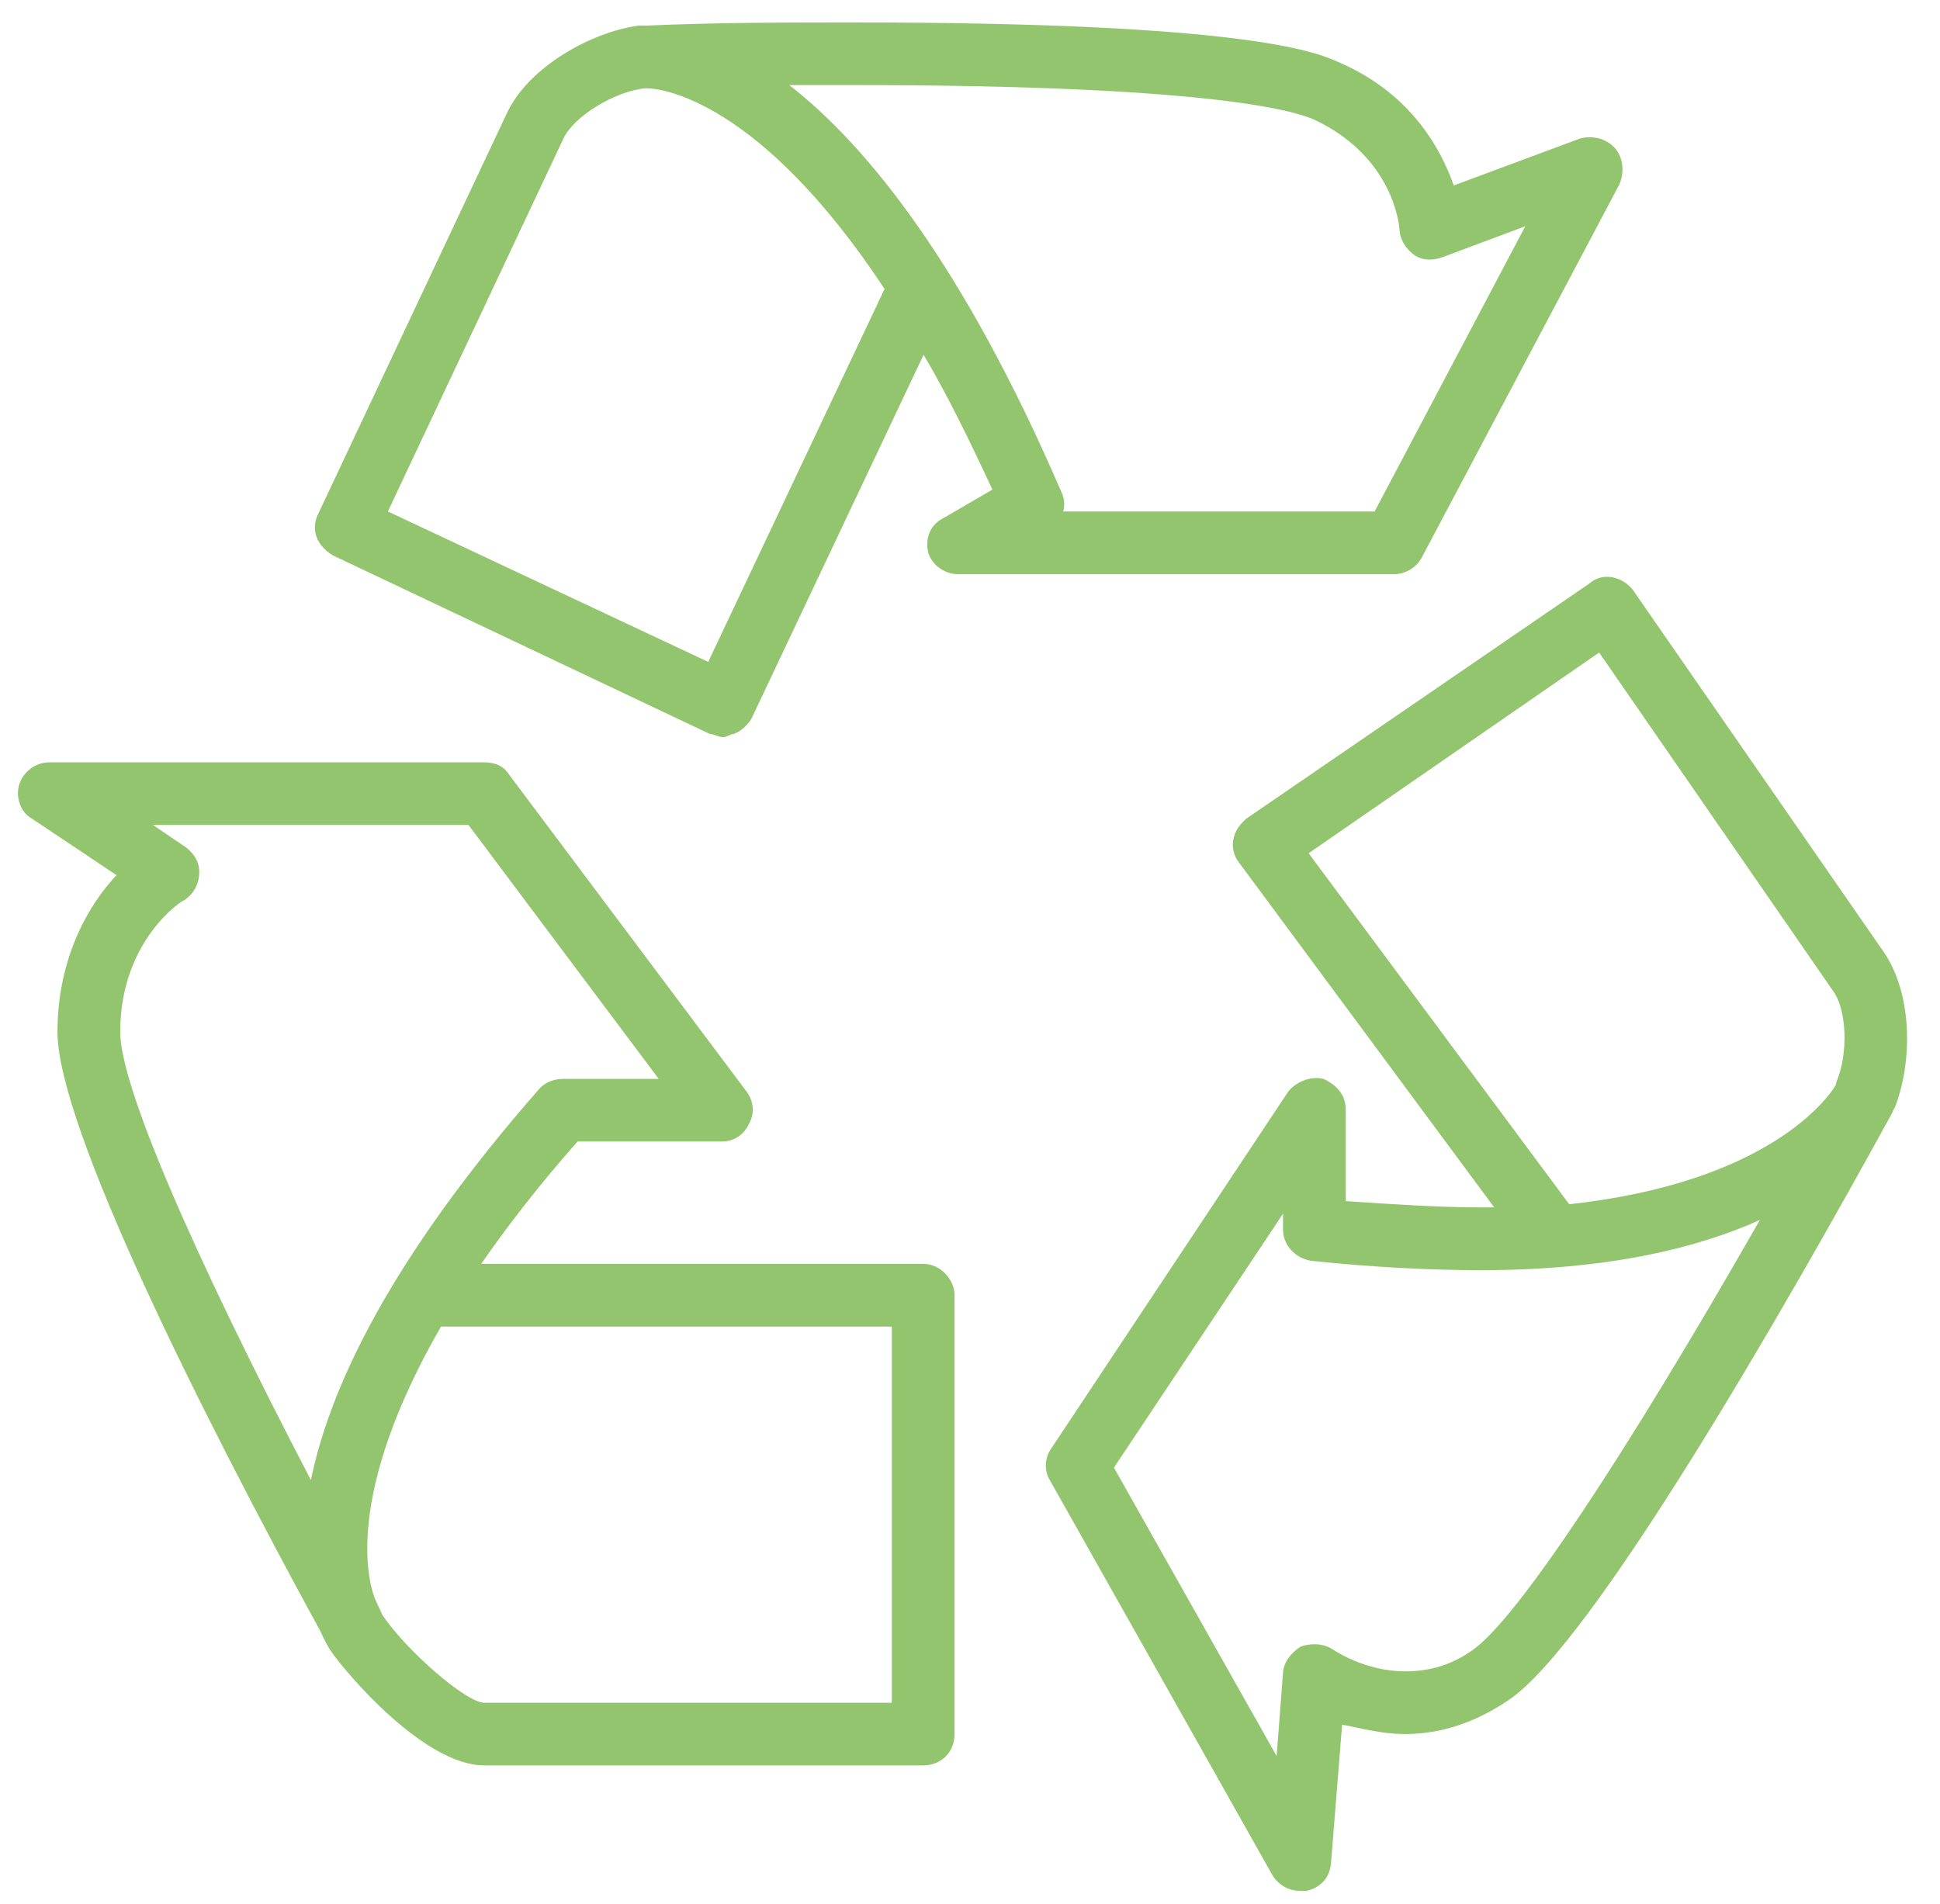
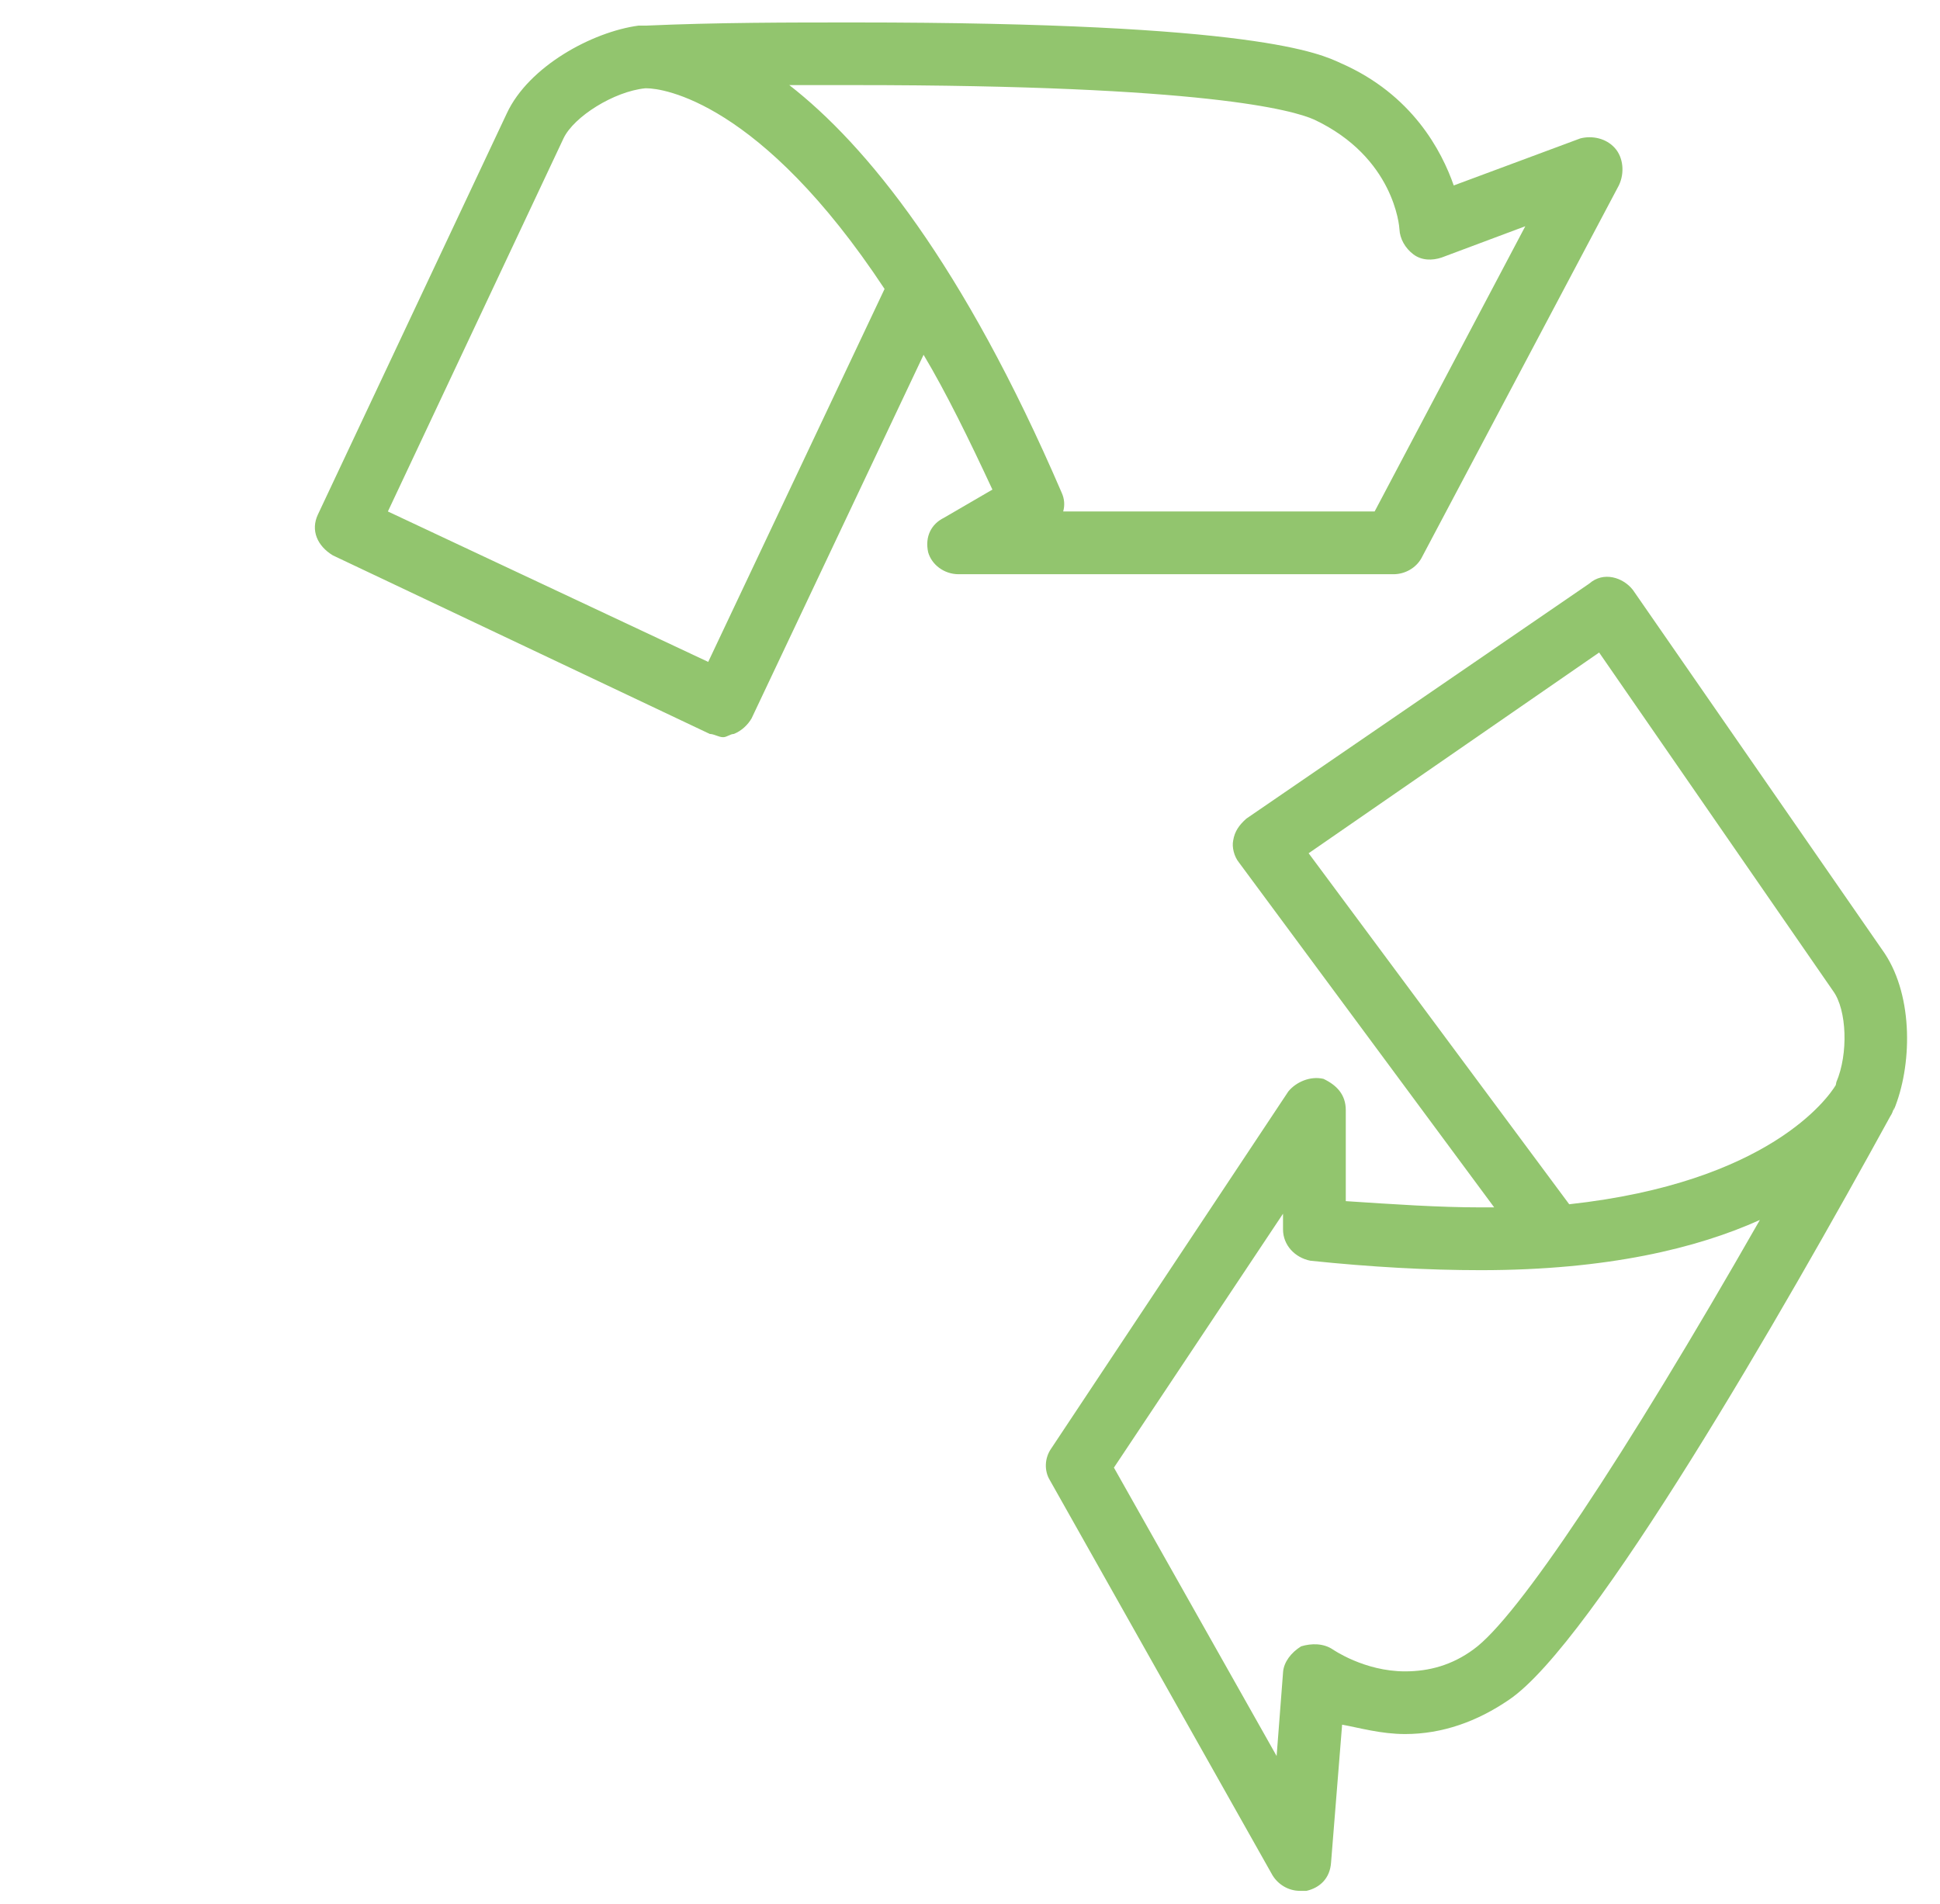
<svg xmlns="http://www.w3.org/2000/svg" width="54px" height="53px" viewBox="0 0 54 53" version="1.1">
  <title>Group 229</title>
  <g id="Page-8" stroke="none" stroke-width="1" fill="none" fill-rule="evenodd">
    <g id="Group-229" fill="#92C56E">
-       <path d="M25.695,35.184 L13.394,35.184 C14.124,34.137 14.993,33.002 16.076,31.78 L20.08,31.78 C20.412,31.78 20.714,31.608 20.861,31.259 C21.009,30.996 20.976,30.646 20.78,30.387 L14.175,21.571 C14.012,21.307 13.753,21.223 13.478,21.223 L1.373,21.223 C0.99,21.223 0.649,21.483 0.537,21.833 C0.426,22.183 0.567,22.617 0.89,22.792 L3.244,24.364 C2.499,25.148 1.6,26.633 1.6,28.727 C1.6,31.346 5.573,39.287 8.91,45.398 C9.025,45.657 9.127,45.831 9.179,45.919 C9.649,46.616 11.825,49.148 13.478,49.148 L25.695,49.148 C26.178,49.148 26.57,48.801 26.57,48.275 L26.57,36.059 C26.57,35.622 26.178,35.184 25.695,35.184 L25.695,35.184 Z M8.654,41.206 C5.295,34.749 3.346,30.211 3.346,28.727 C3.346,26.196 5.063,25.061 5.13,25.061 C5.386,24.886 5.543,24.624 5.546,24.277 C5.552,24.014 5.407,23.755 5.16,23.579 L4.258,22.967 L13.041,22.967 L18.336,30.036 L15.678,30.036 C15.427,30.036 15.189,30.124 15.023,30.299 C10.817,35.096 9.17,38.675 8.654,41.206 L8.654,41.206 Z M24.823,47.403 L13.478,47.403 C12.968,47.403 11.279,45.919 10.645,44.96 L10.482,44.61 C10.229,44.088 9.565,41.644 12.274,36.931 L24.823,36.931 L24.823,47.403 Z" id="Fill-223" />
      <path d="M52.462,26.544 L45.45,16.421 C45.175,16.072 44.632,15.9 44.237,16.247 L34.691,22.791 C34.497,22.965 34.365,23.141 34.325,23.403 C34.289,23.578 34.347,23.841 34.488,24.013 L41.591,33.613 L41.214,33.613 C40.04,33.613 38.782,33.526 37.46,33.439 L37.46,30.907 C37.46,30.472 37.207,30.21 36.839,30.035 C36.471,29.948 36.075,30.123 35.861,30.385 L29.256,40.333 C29.075,40.595 29.063,40.946 29.223,41.208 L35.418,52.203 C35.575,52.465 35.867,52.64 36.178,52.64 L36.368,52.64 C36.742,52.553 37.02,52.291 37.05,51.853 L37.358,48.014 C37.843,48.102 38.441,48.275 39.111,48.275 C40.143,48.275 41.117,47.928 42.007,47.318 C44.327,45.746 49.647,36.495 52.613,31.083 C52.673,30.995 52.697,30.907 52.697,30.907 C52.703,30.907 52.703,30.907 52.706,30.822 L52.712,30.907 C53.222,29.688 53.268,27.766 52.462,26.544 M41.015,45.918 C40.42,46.356 39.781,46.53 39.111,46.53 C37.97,46.53 37.098,45.918 37.095,45.918 C36.839,45.746 36.504,45.746 36.217,45.833 C35.934,46.009 35.744,46.268 35.716,46.53 L35.535,48.887 L31.006,40.858 L35.713,33.789 L35.713,34.226 C35.713,34.661 36.039,35.011 36.474,35.098 C38.148,35.273 39.744,35.361 41.214,35.361 C44.744,35.361 47.245,34.748 48.986,33.963 C45.199,40.595 42.234,45.046 41.015,45.918 M43.679,33.526 L36.426,23.754 L44.512,18.166 L51.026,27.591 C51.409,28.116 51.451,29.338 51.116,30.123 L51.098,30.21 C50.887,30.56 49.24,32.917 43.679,33.526" id="Fill-225" />
      <path d="M39.56,15.549 L45.06,5.163 C45.229,4.814 45.184,4.377 44.946,4.117 C44.707,3.853 44.327,3.767 43.989,3.853 L40.465,5.163 C40.13,4.204 39.313,2.631 37.324,1.76 C36.754,1.498 35.016,0.625 23.783,0.625 C21.961,0.625 19.957,0.625 17.99,0.713 L17.794,0.713 L17.773,0.713 C16.484,0.887 14.716,1.847 14.107,3.156 L8.848,14.326 C8.643,14.764 8.83,15.198 9.264,15.461 L19.758,20.433 C19.876,20.433 20.002,20.523 20.129,20.523 C20.232,20.523 20.331,20.433 20.425,20.433 C20.642,20.349 20.82,20.174 20.92,20 L25.708,9.877 C26.333,10.924 26.975,12.233 27.624,13.63 L26.275,14.415 C25.922,14.589 25.741,14.937 25.835,15.374 C25.934,15.723 26.281,15.986 26.682,15.986 L38.788,15.986 C39.11,15.986 39.409,15.812 39.56,15.549 L39.56,15.549 Z M19.713,18.427 L10.797,14.239 L15.685,3.853 C15.974,3.244 17.094,2.545 17.96,2.458 L17.999,2.458 C18.436,2.458 21.164,2.808 24.622,8.044 L19.713,18.427 Z M29.594,14.239 C29.642,14.065 29.63,13.889 29.552,13.717 C26.809,7.345 24.106,4.029 21.97,2.369 L23.783,2.369 C33.568,2.369 35.994,3.07 36.579,3.329 C38.803,4.377 38.951,6.298 38.954,6.386 C38.966,6.644 39.11,6.907 39.343,7.082 C39.575,7.256 39.868,7.256 40.127,7.17 L42.457,6.298 L38.263,14.239 L29.594,14.239 Z" id="Fill-227" />
    </g>
  </g>
</svg>